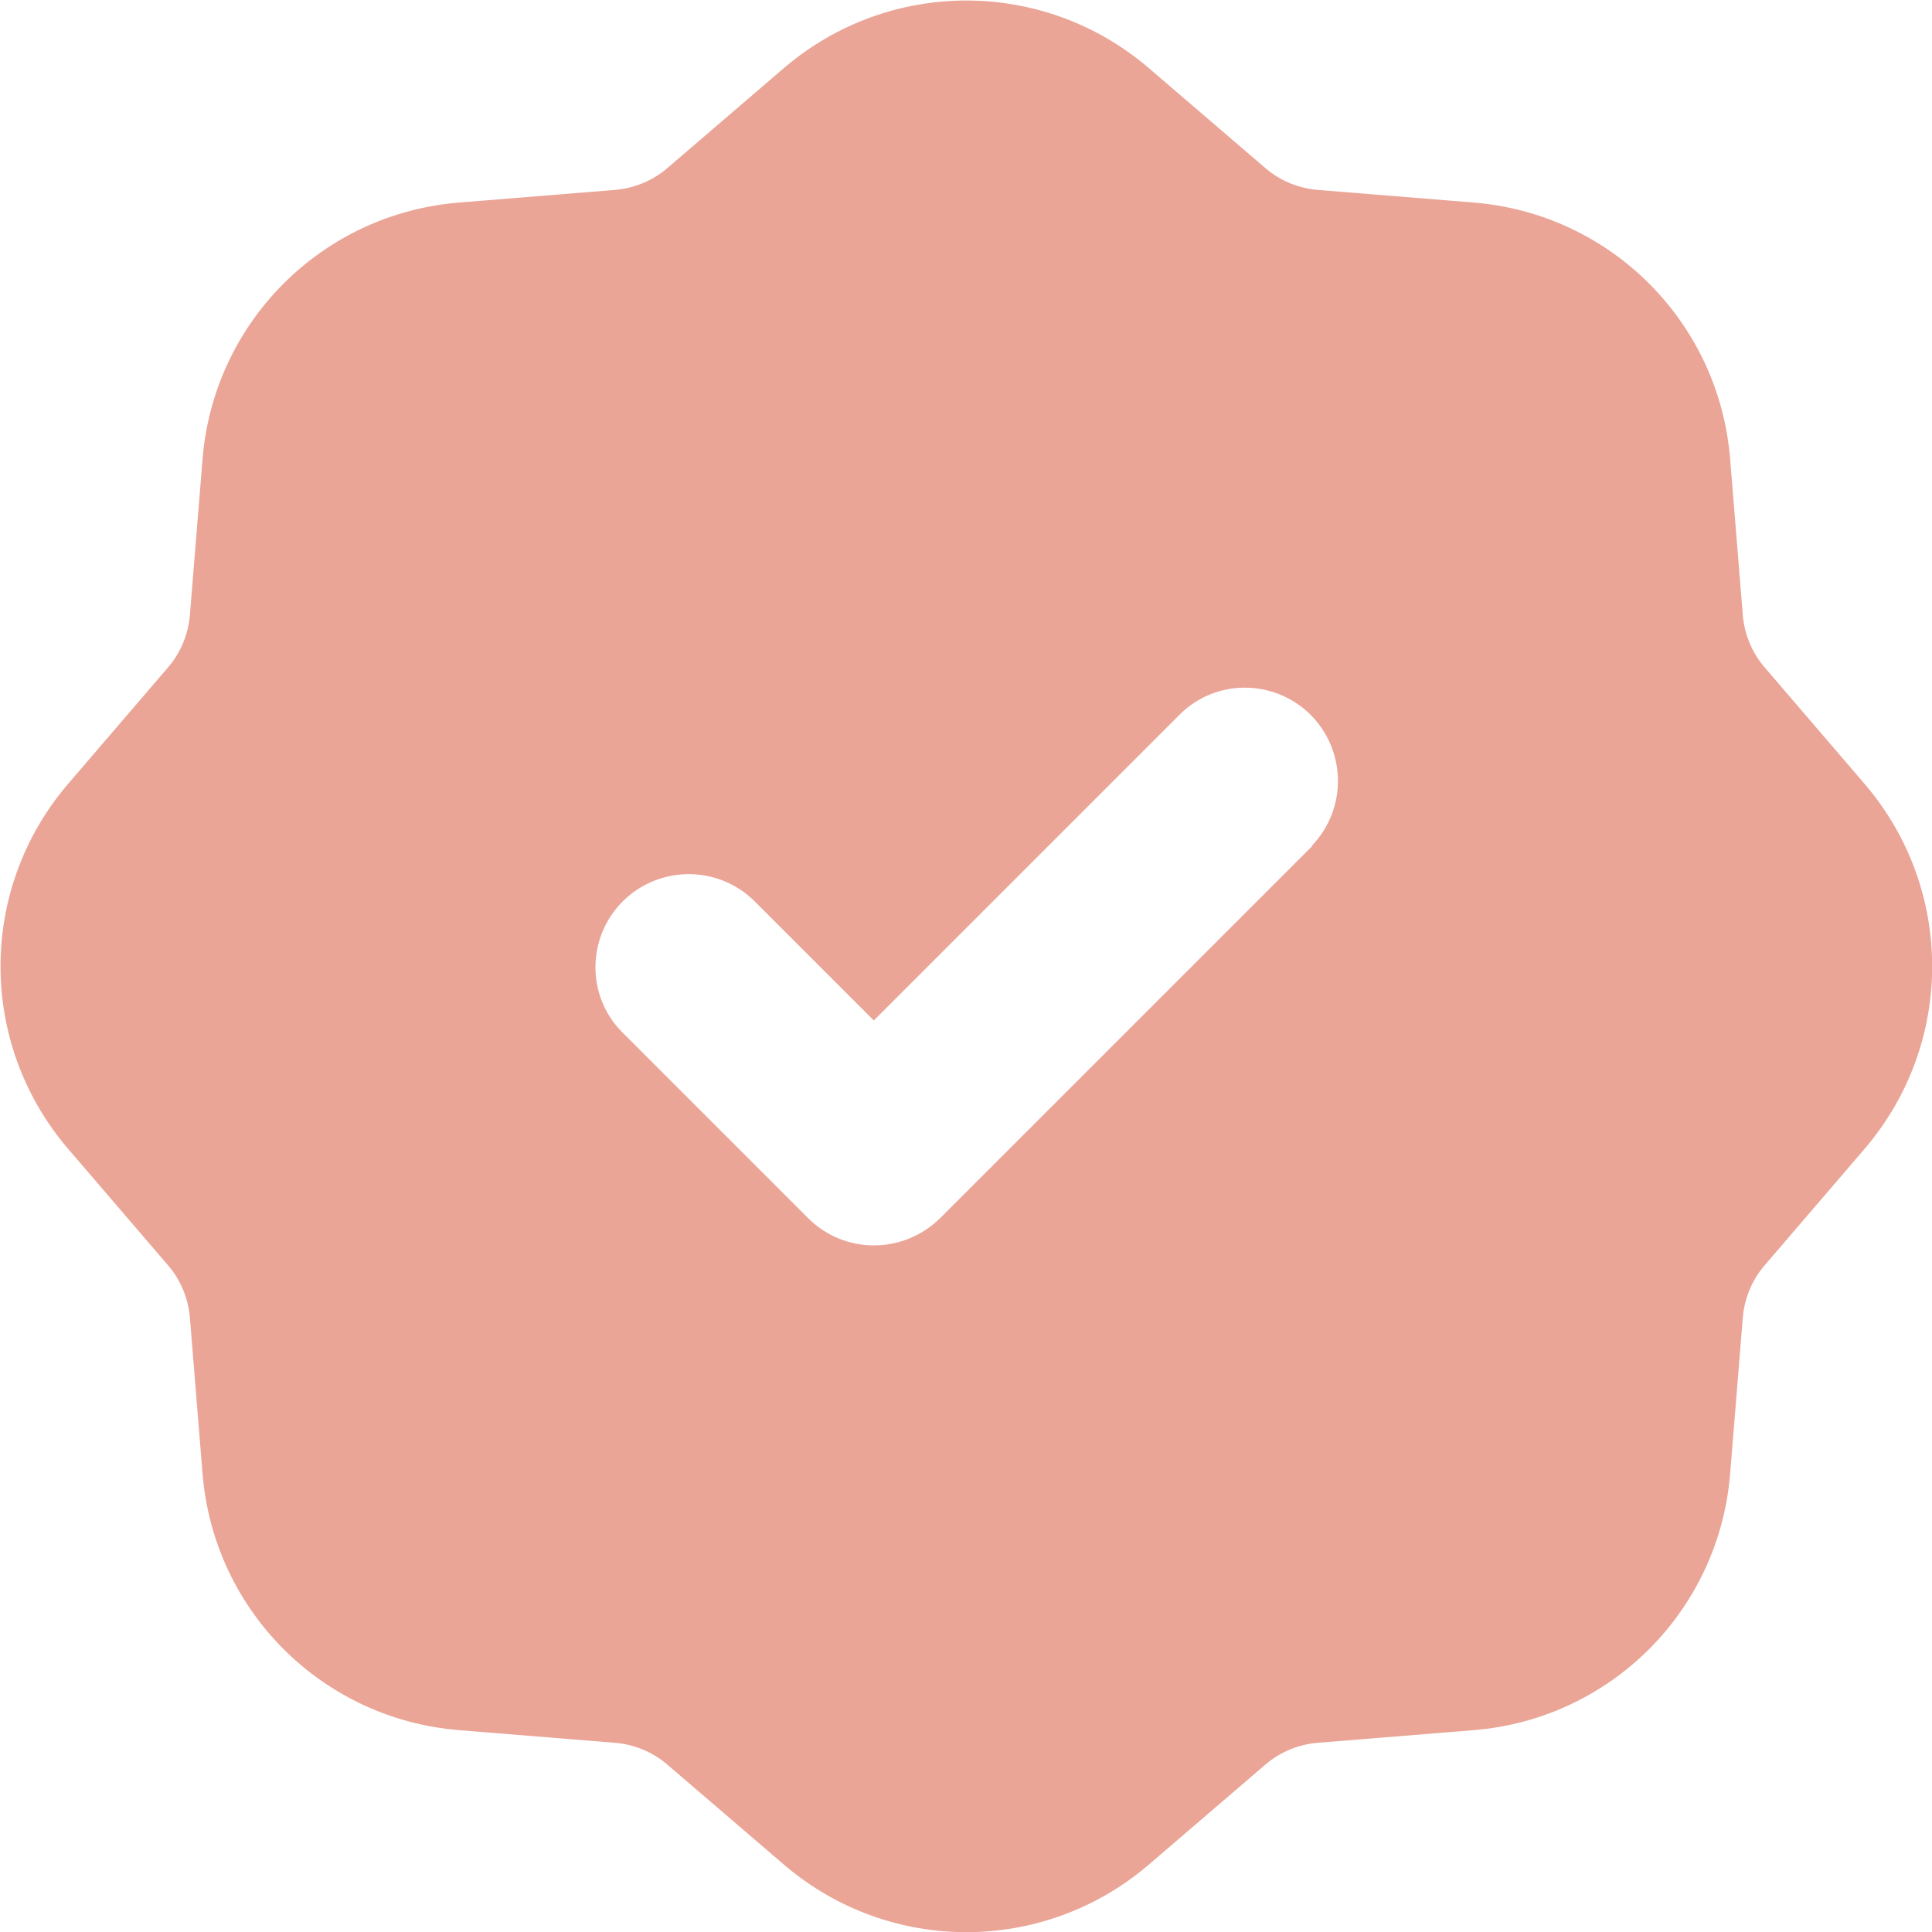
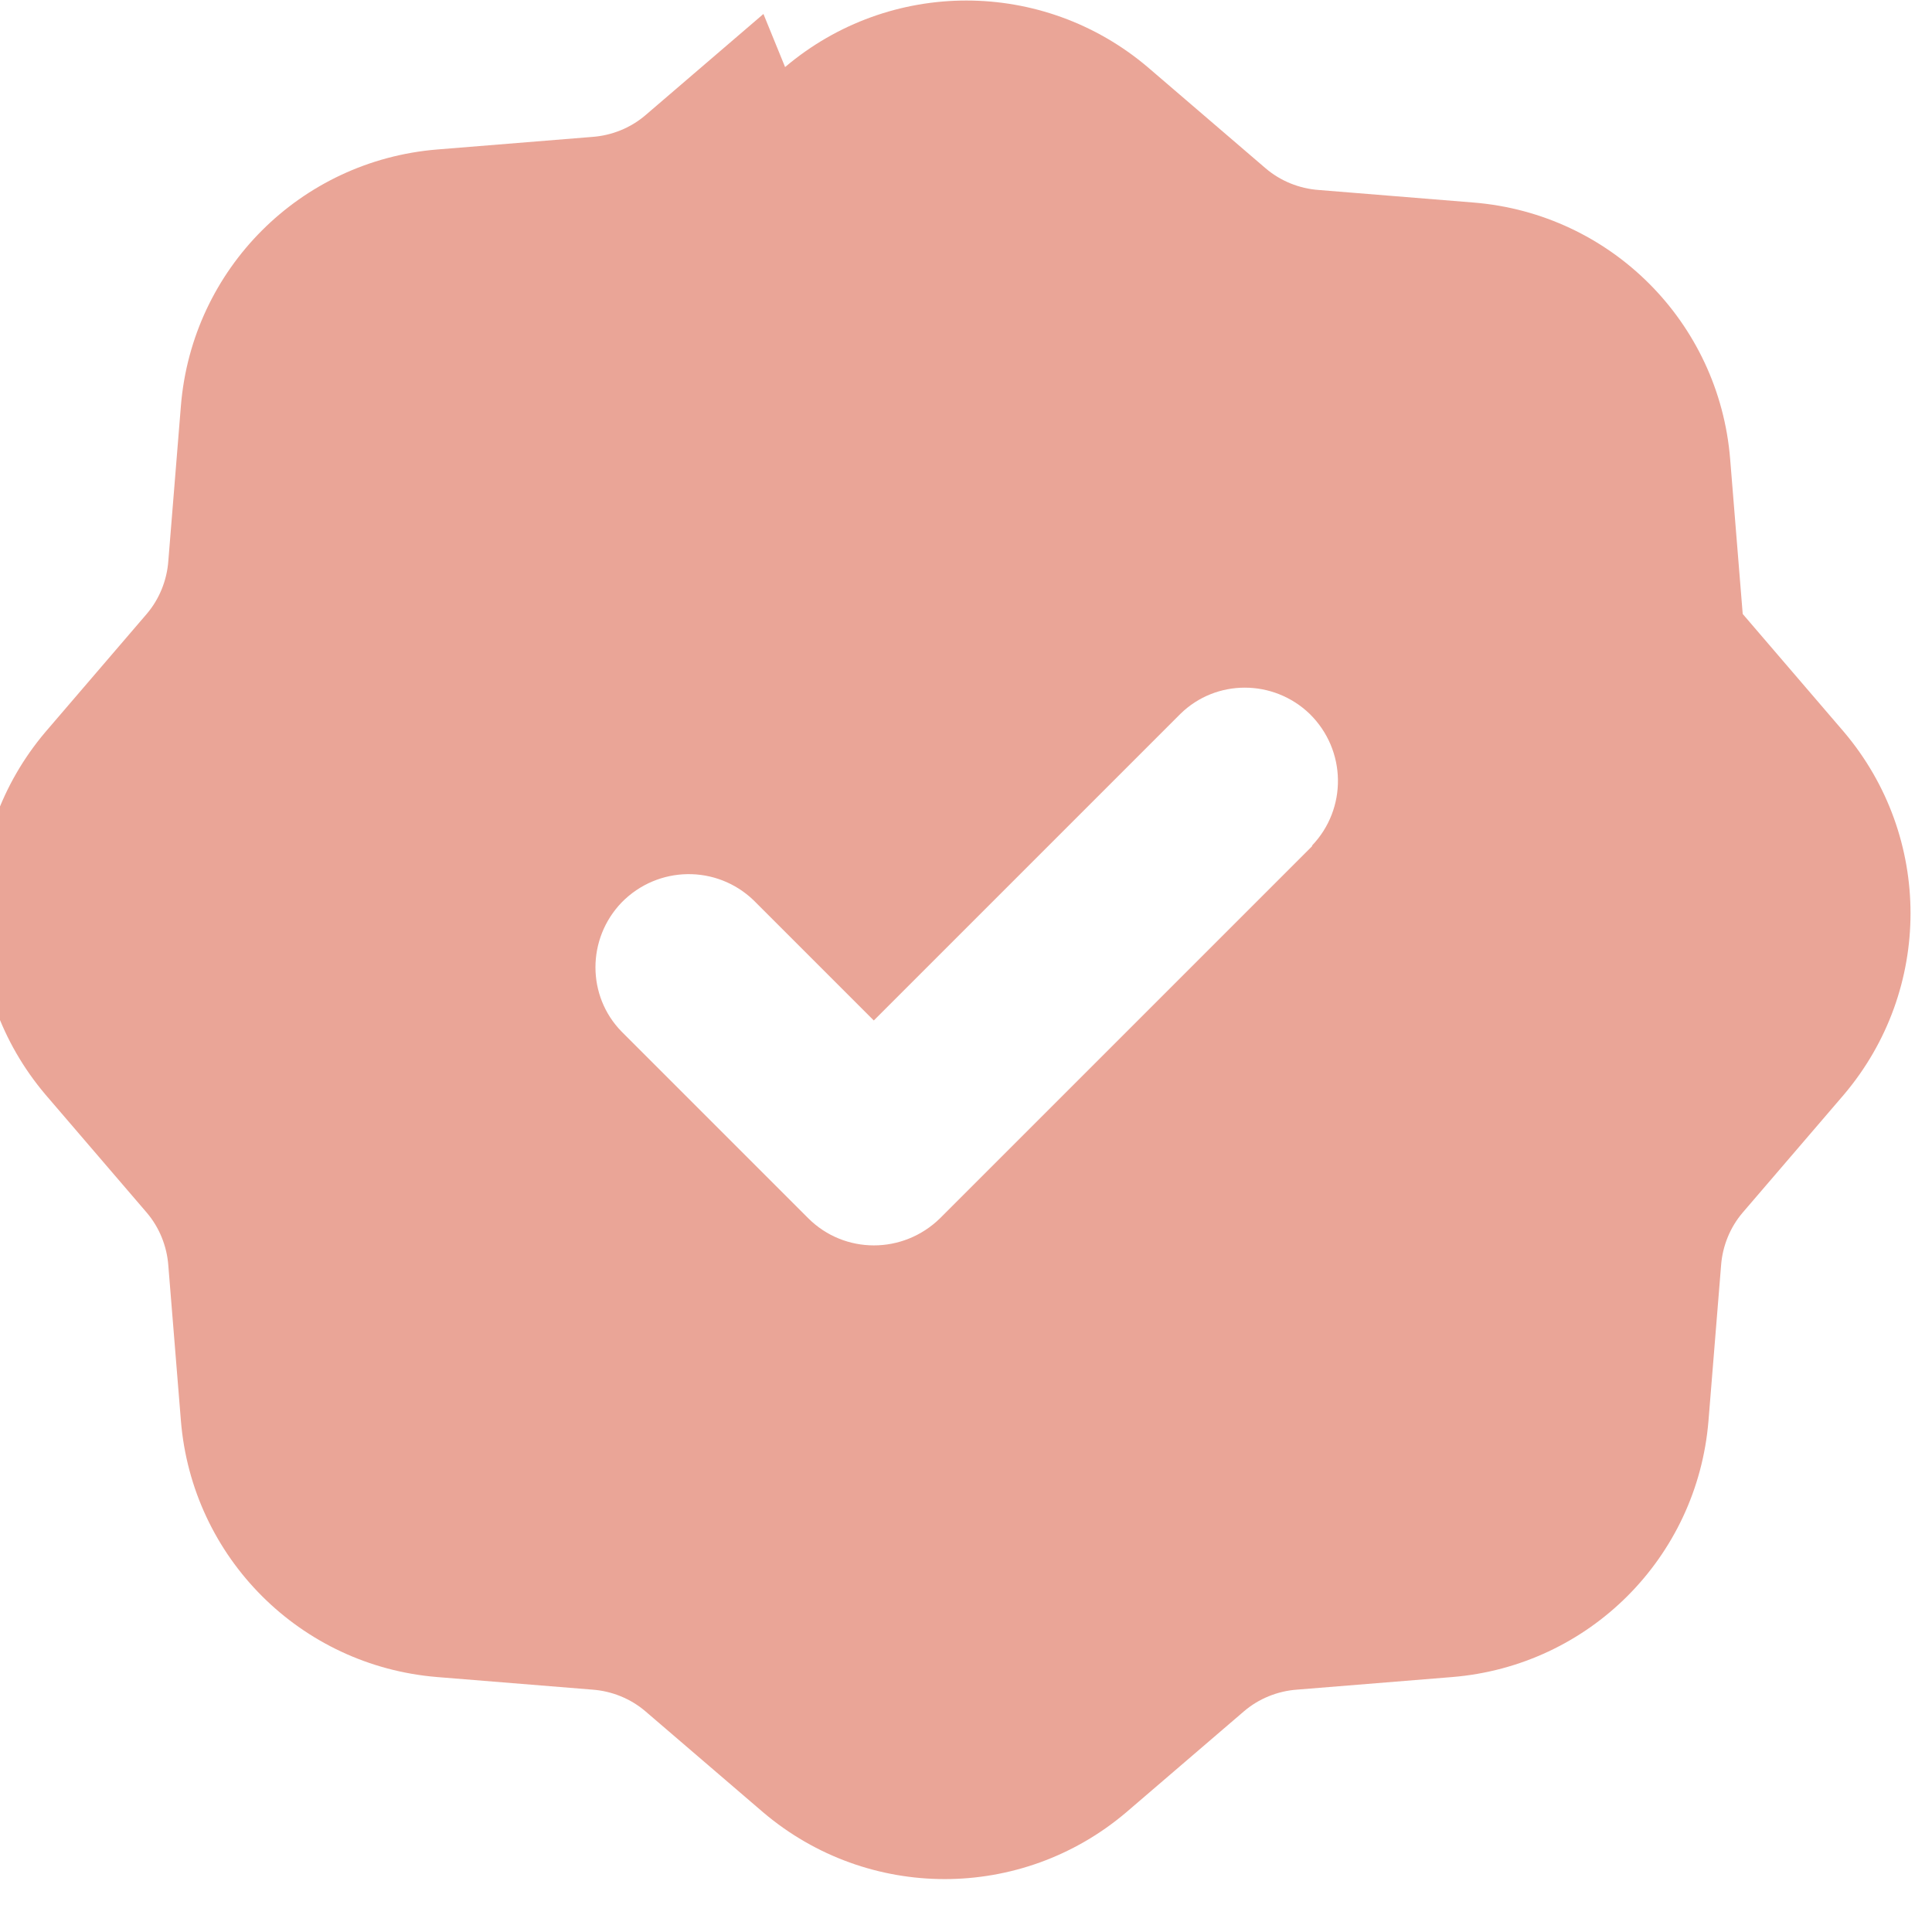
<svg xmlns="http://www.w3.org/2000/svg" id="Calque_2" data-name="Calque 2" viewBox="0 0 27.66 27.66">
  <defs>
    <style>
      .cls-1 {
        fill: #eaa597;
        fill-rule: evenodd;
      }
    </style>
  </defs>
  <g id="Calque_1-2" data-name="Calque 1">
-     <path class="cls-1" d="m11.24.96c1.5-1.27,3.69-1.27,5.19,0l1.69,1.45c.21.18.48.29.76.31l2.22.18c1.96.16,3.51,1.71,3.67,3.67l.18,2.22c.02.28.13.55.31.76l1.45,1.69c1.27,1.5,1.27,3.69,0,5.19l-1.45,1.69c-.18.21-.29.48-.31.76l-.18,2.22c-.16,1.96-1.71,3.51-3.67,3.67l-2.22.18c-.28.02-.55.13-.76.31l-1.69,1.45c-1.5,1.27-3.69,1.27-5.19,0l-1.69-1.45c-.21-.18-.48-.29-.76-.31l-2.22-.18c-1.96-.16-3.51-1.71-3.67-3.67l-.18-2.22c-.02-.28-.13-.55-.31-.76l-1.45-1.69c-1.27-1.5-1.27-3.69,0-5.19l1.45-1.69c.18-.21.29-.48.31-.76l.18-2.22c.16-1.96,1.71-3.51,3.67-3.67l2.22-.18c.28-.02.55-.13.76-.31,0,0,1.69-1.45,1.69-1.45Zm7.54,11.15c.51-.53.5-1.37-.03-1.89-.52-.5-1.34-.5-1.85,0l-4.39,4.39-1.72-1.72c-.53-.51-1.37-.5-1.89.03-.5.52-.5,1.34,0,1.85l2.67,2.67c.52.52,1.36.52,1.89,0,0,0,5.33-5.33,5.33-5.33Z" />
+     <path class="cls-1" d="m11.24.96c1.5-1.27,3.69-1.27,5.19,0l1.69,1.45c.21.18.48.29.76.31l2.22.18c1.96.16,3.51,1.71,3.67,3.67l.18,2.22l1.45,1.69c1.27,1.5,1.27,3.69,0,5.19l-1.45,1.69c-.18.21-.29.48-.31.76l-.18,2.22c-.16,1.96-1.71,3.51-3.67,3.67l-2.22.18c-.28.02-.55.13-.76.31l-1.69,1.45c-1.5,1.27-3.69,1.27-5.19,0l-1.69-1.45c-.21-.18-.48-.29-.76-.31l-2.22-.18c-1.96-.16-3.51-1.71-3.67-3.67l-.18-2.22c-.02-.28-.13-.55-.31-.76l-1.45-1.69c-1.27-1.5-1.27-3.69,0-5.19l1.45-1.69c.18-.21.29-.48.31-.76l.18-2.22c.16-1.96,1.71-3.51,3.67-3.67l2.22-.18c.28-.02.55-.13.76-.31,0,0,1.69-1.45,1.69-1.45Zm7.54,11.15c.51-.53.5-1.37-.03-1.89-.52-.5-1.34-.5-1.85,0l-4.39,4.39-1.72-1.72c-.53-.51-1.37-.5-1.89.03-.5.52-.5,1.34,0,1.85l2.67,2.67c.52.52,1.36.52,1.89,0,0,0,5.33-5.33,5.33-5.33Z" />
  </g>
</svg>